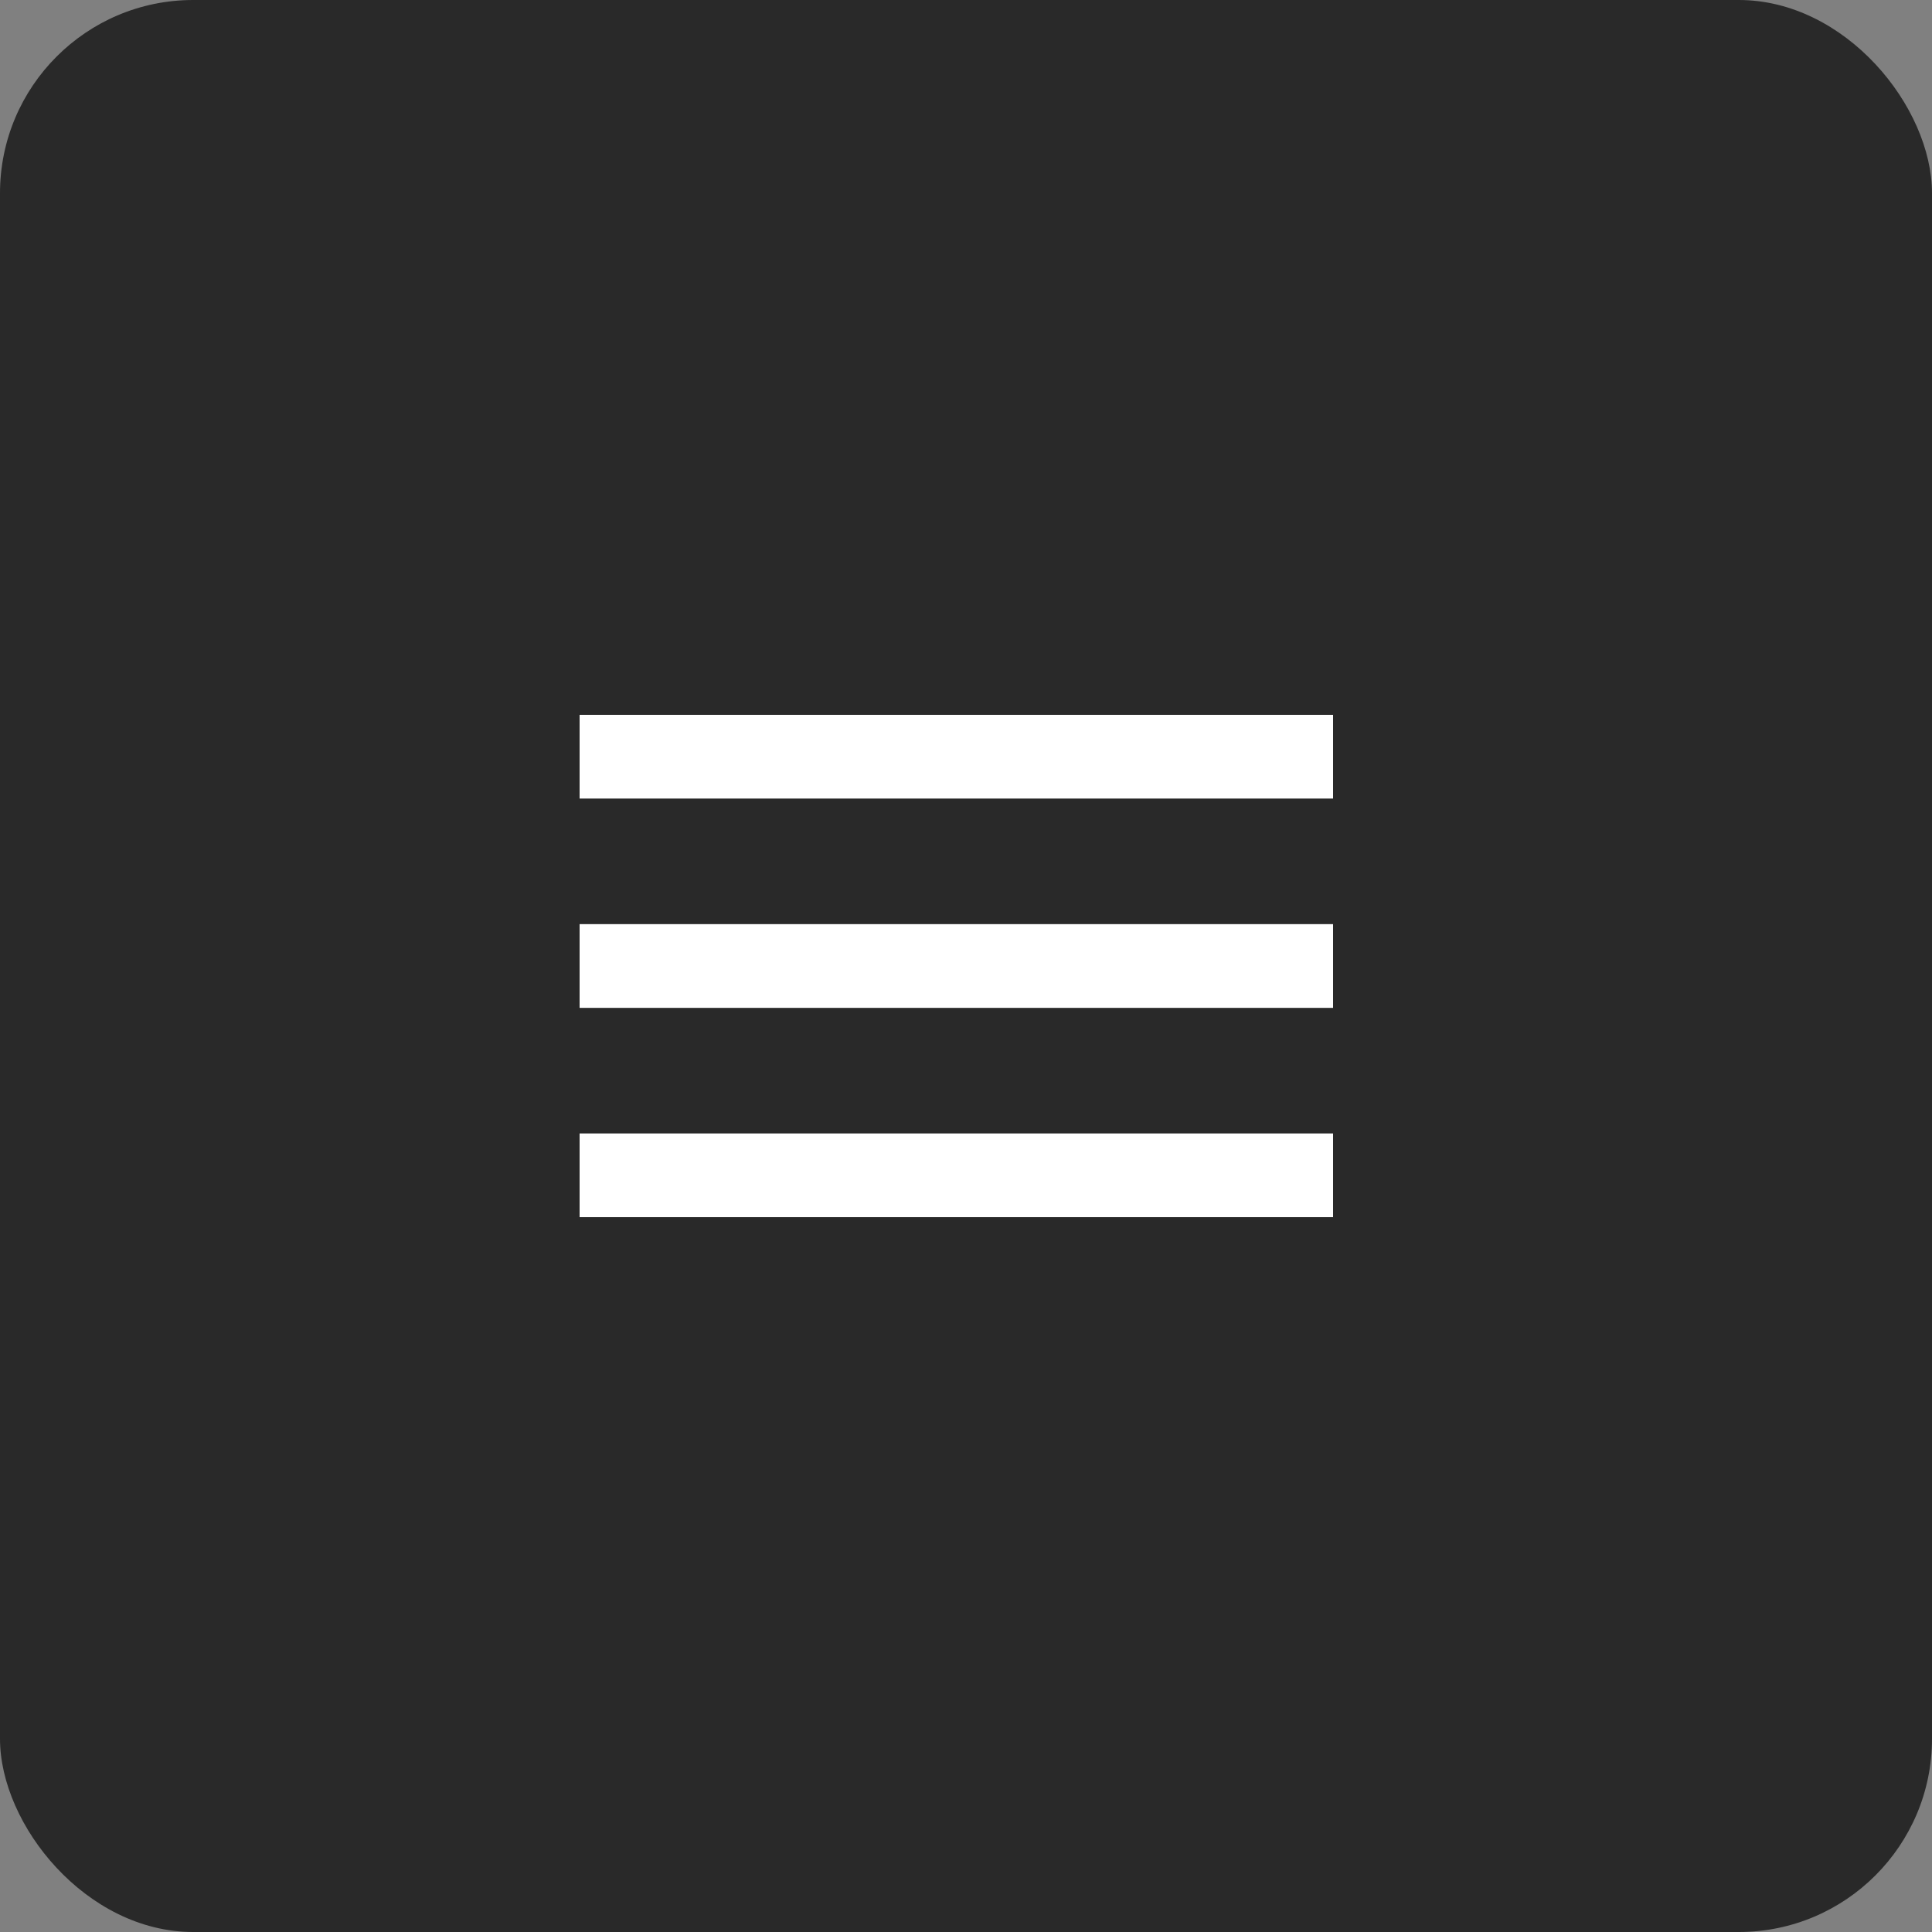
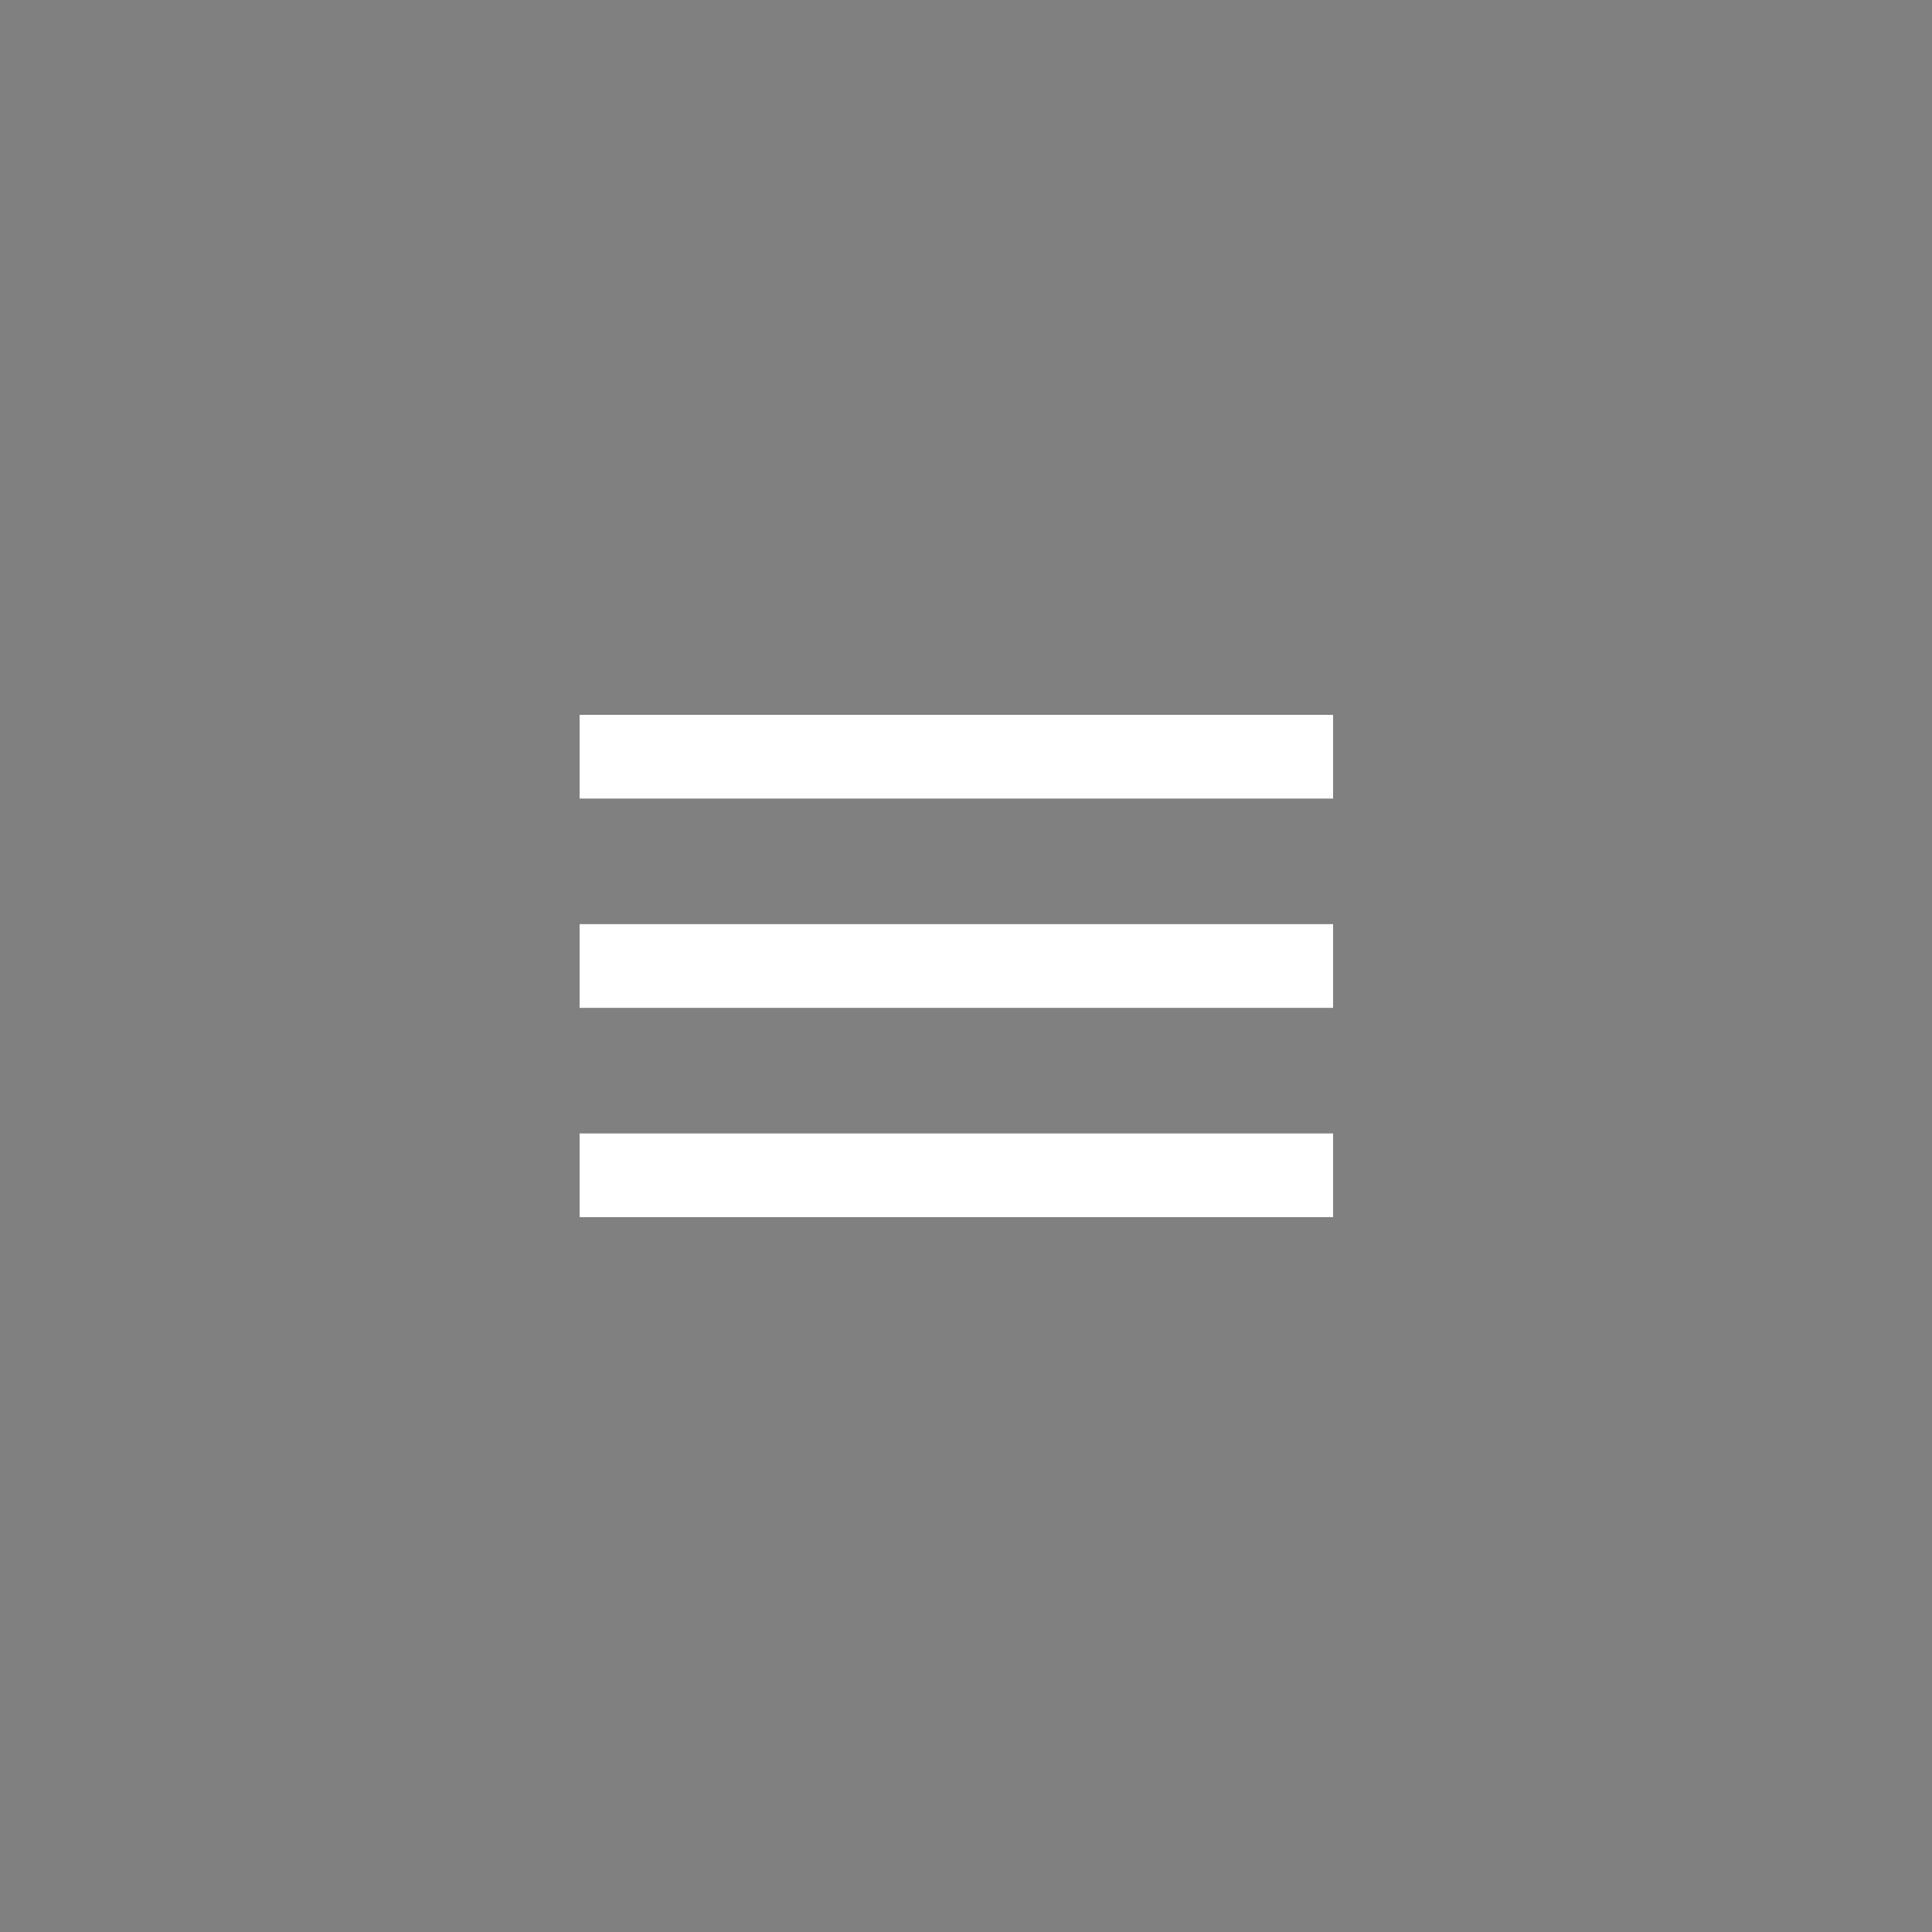
<svg xmlns="http://www.w3.org/2000/svg" width="100" height="100" viewBox="0 0 100 100" fill="none">
  <rect x="0" y="0" width="100" height="100" fill="#808080" stroke="none" />
-   <rect width="100" height="100" rx="10" fill="#292929" />
-   <path d="M30 63V58.667H69V63H30ZM30 52.167V47.833H69V52.167H30ZM30 41.333V37H69V41.333H30Z" fill="white" />
+   <path d="M30 63V58.667H69V63H30ZM30 52.167V47.833H69V52.167ZM30 41.333V37H69V41.333H30Z" fill="white" />
</svg>